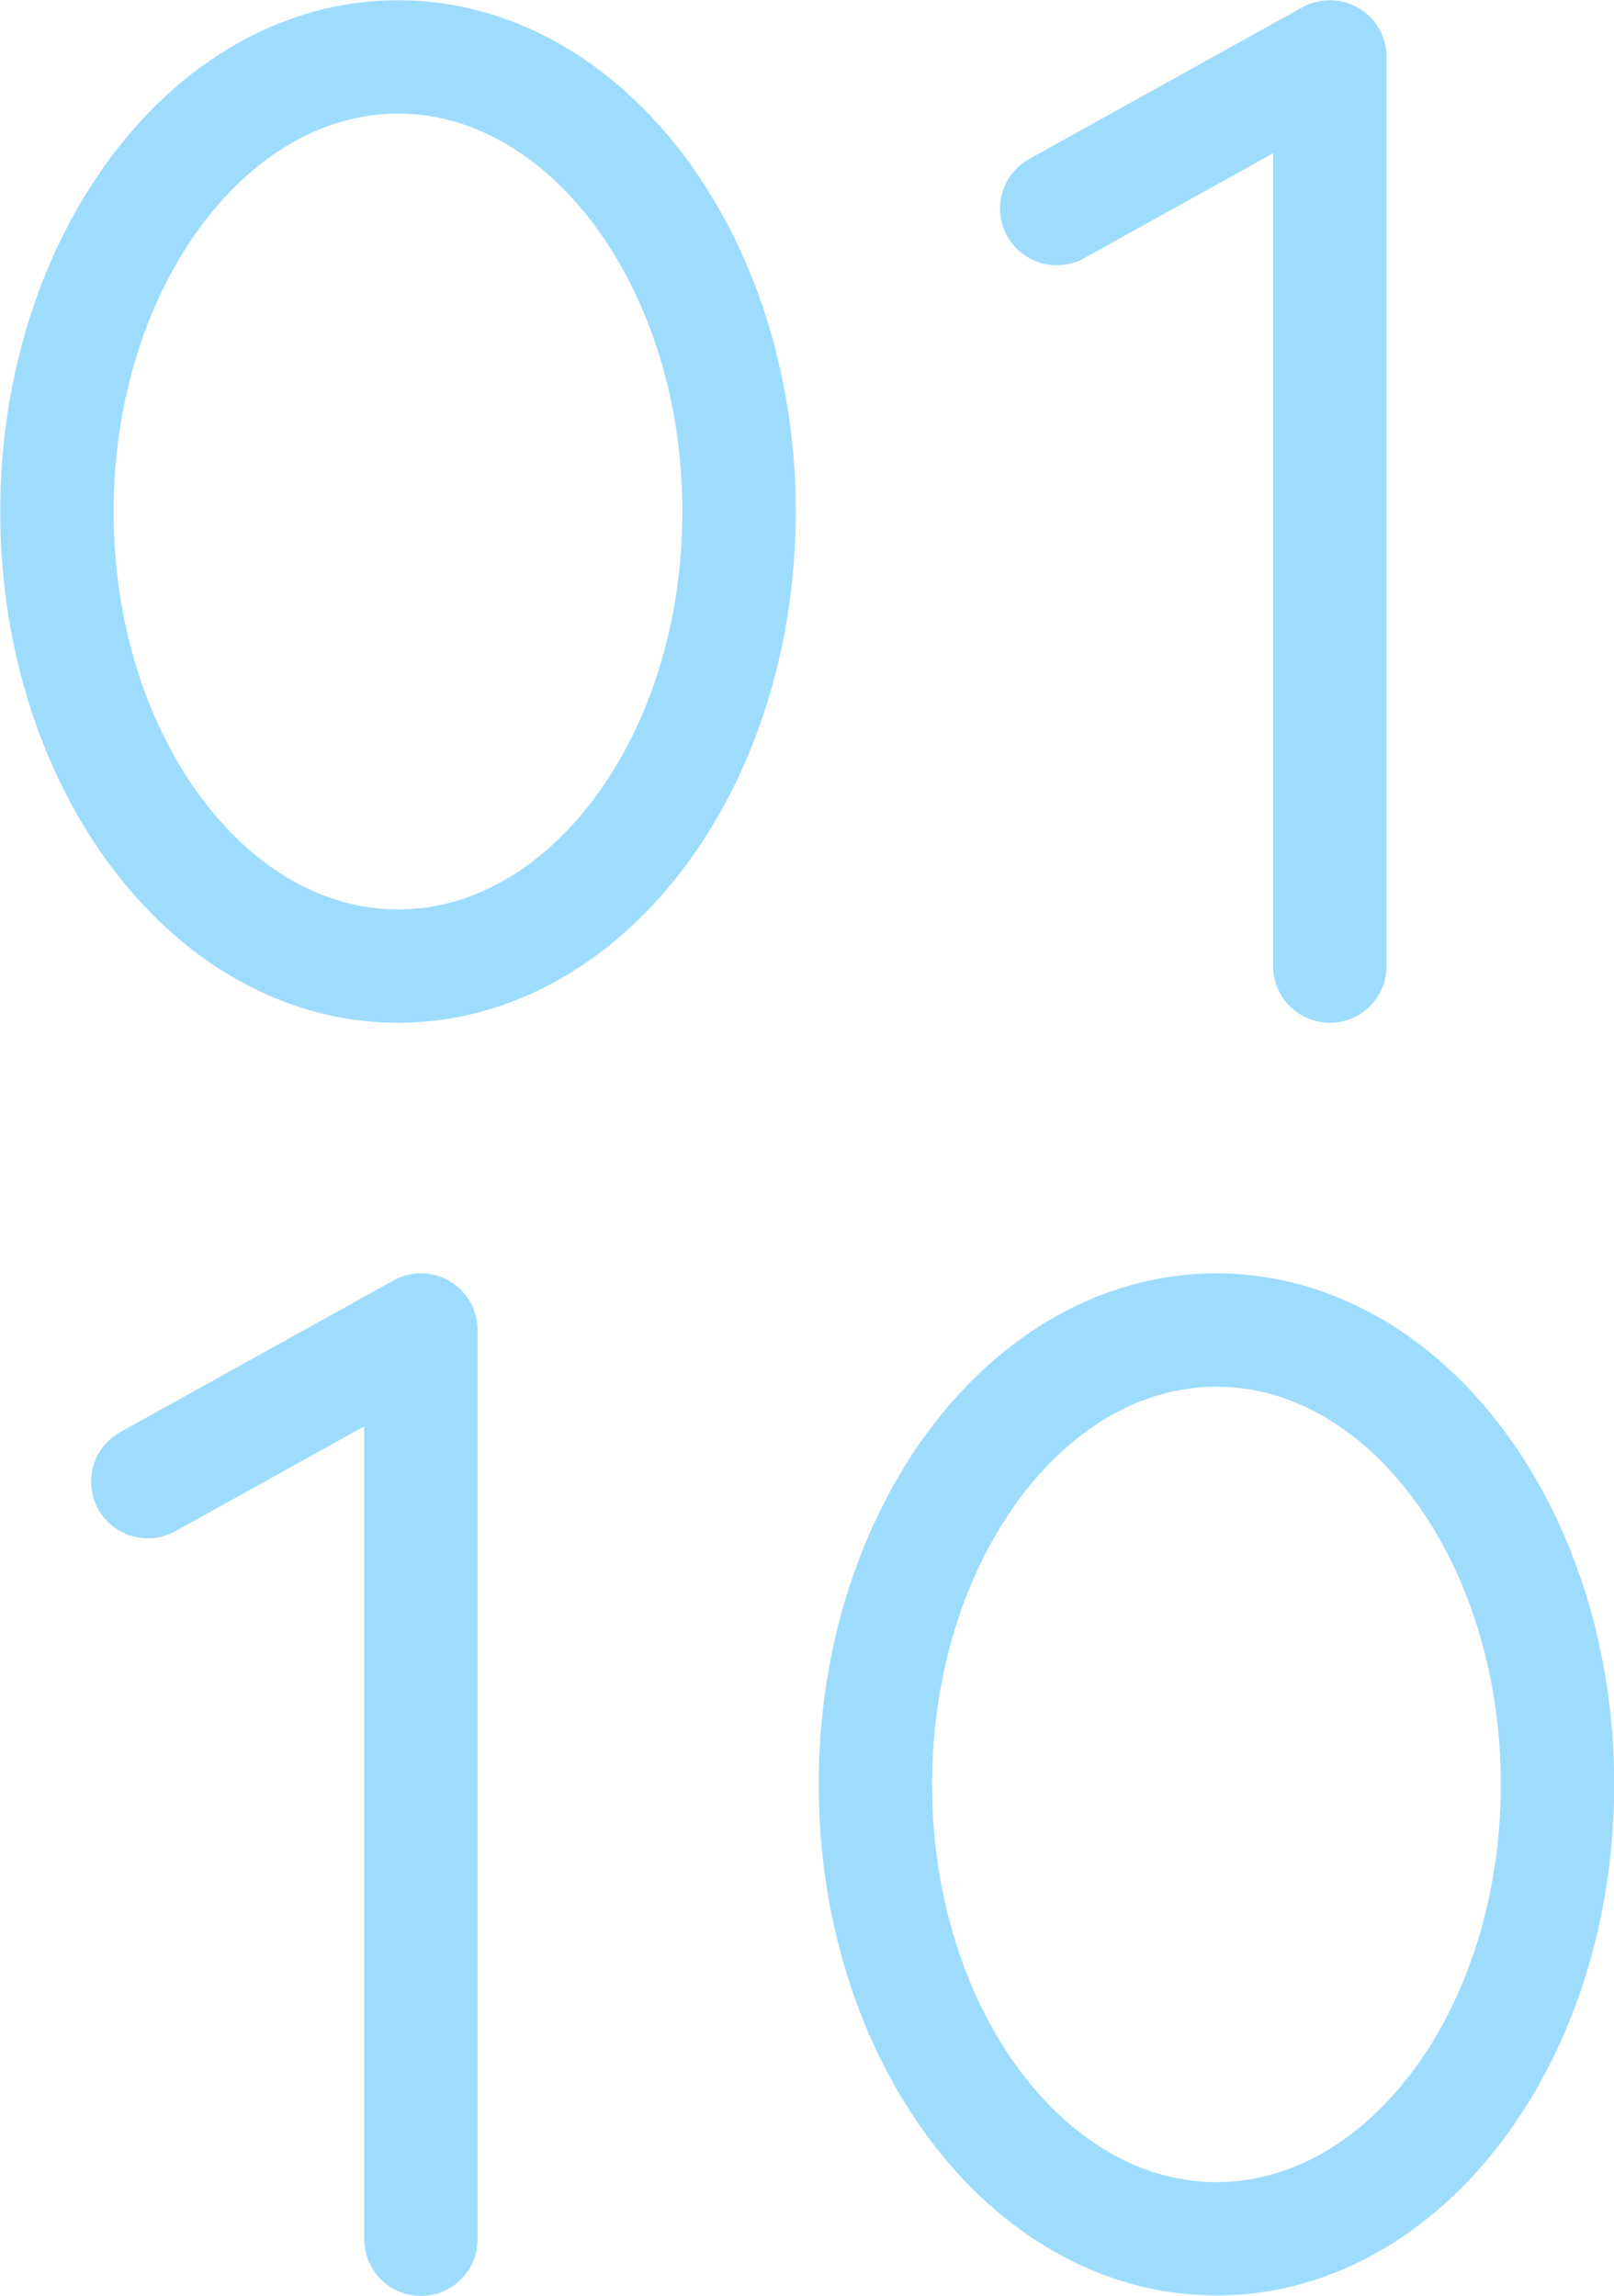
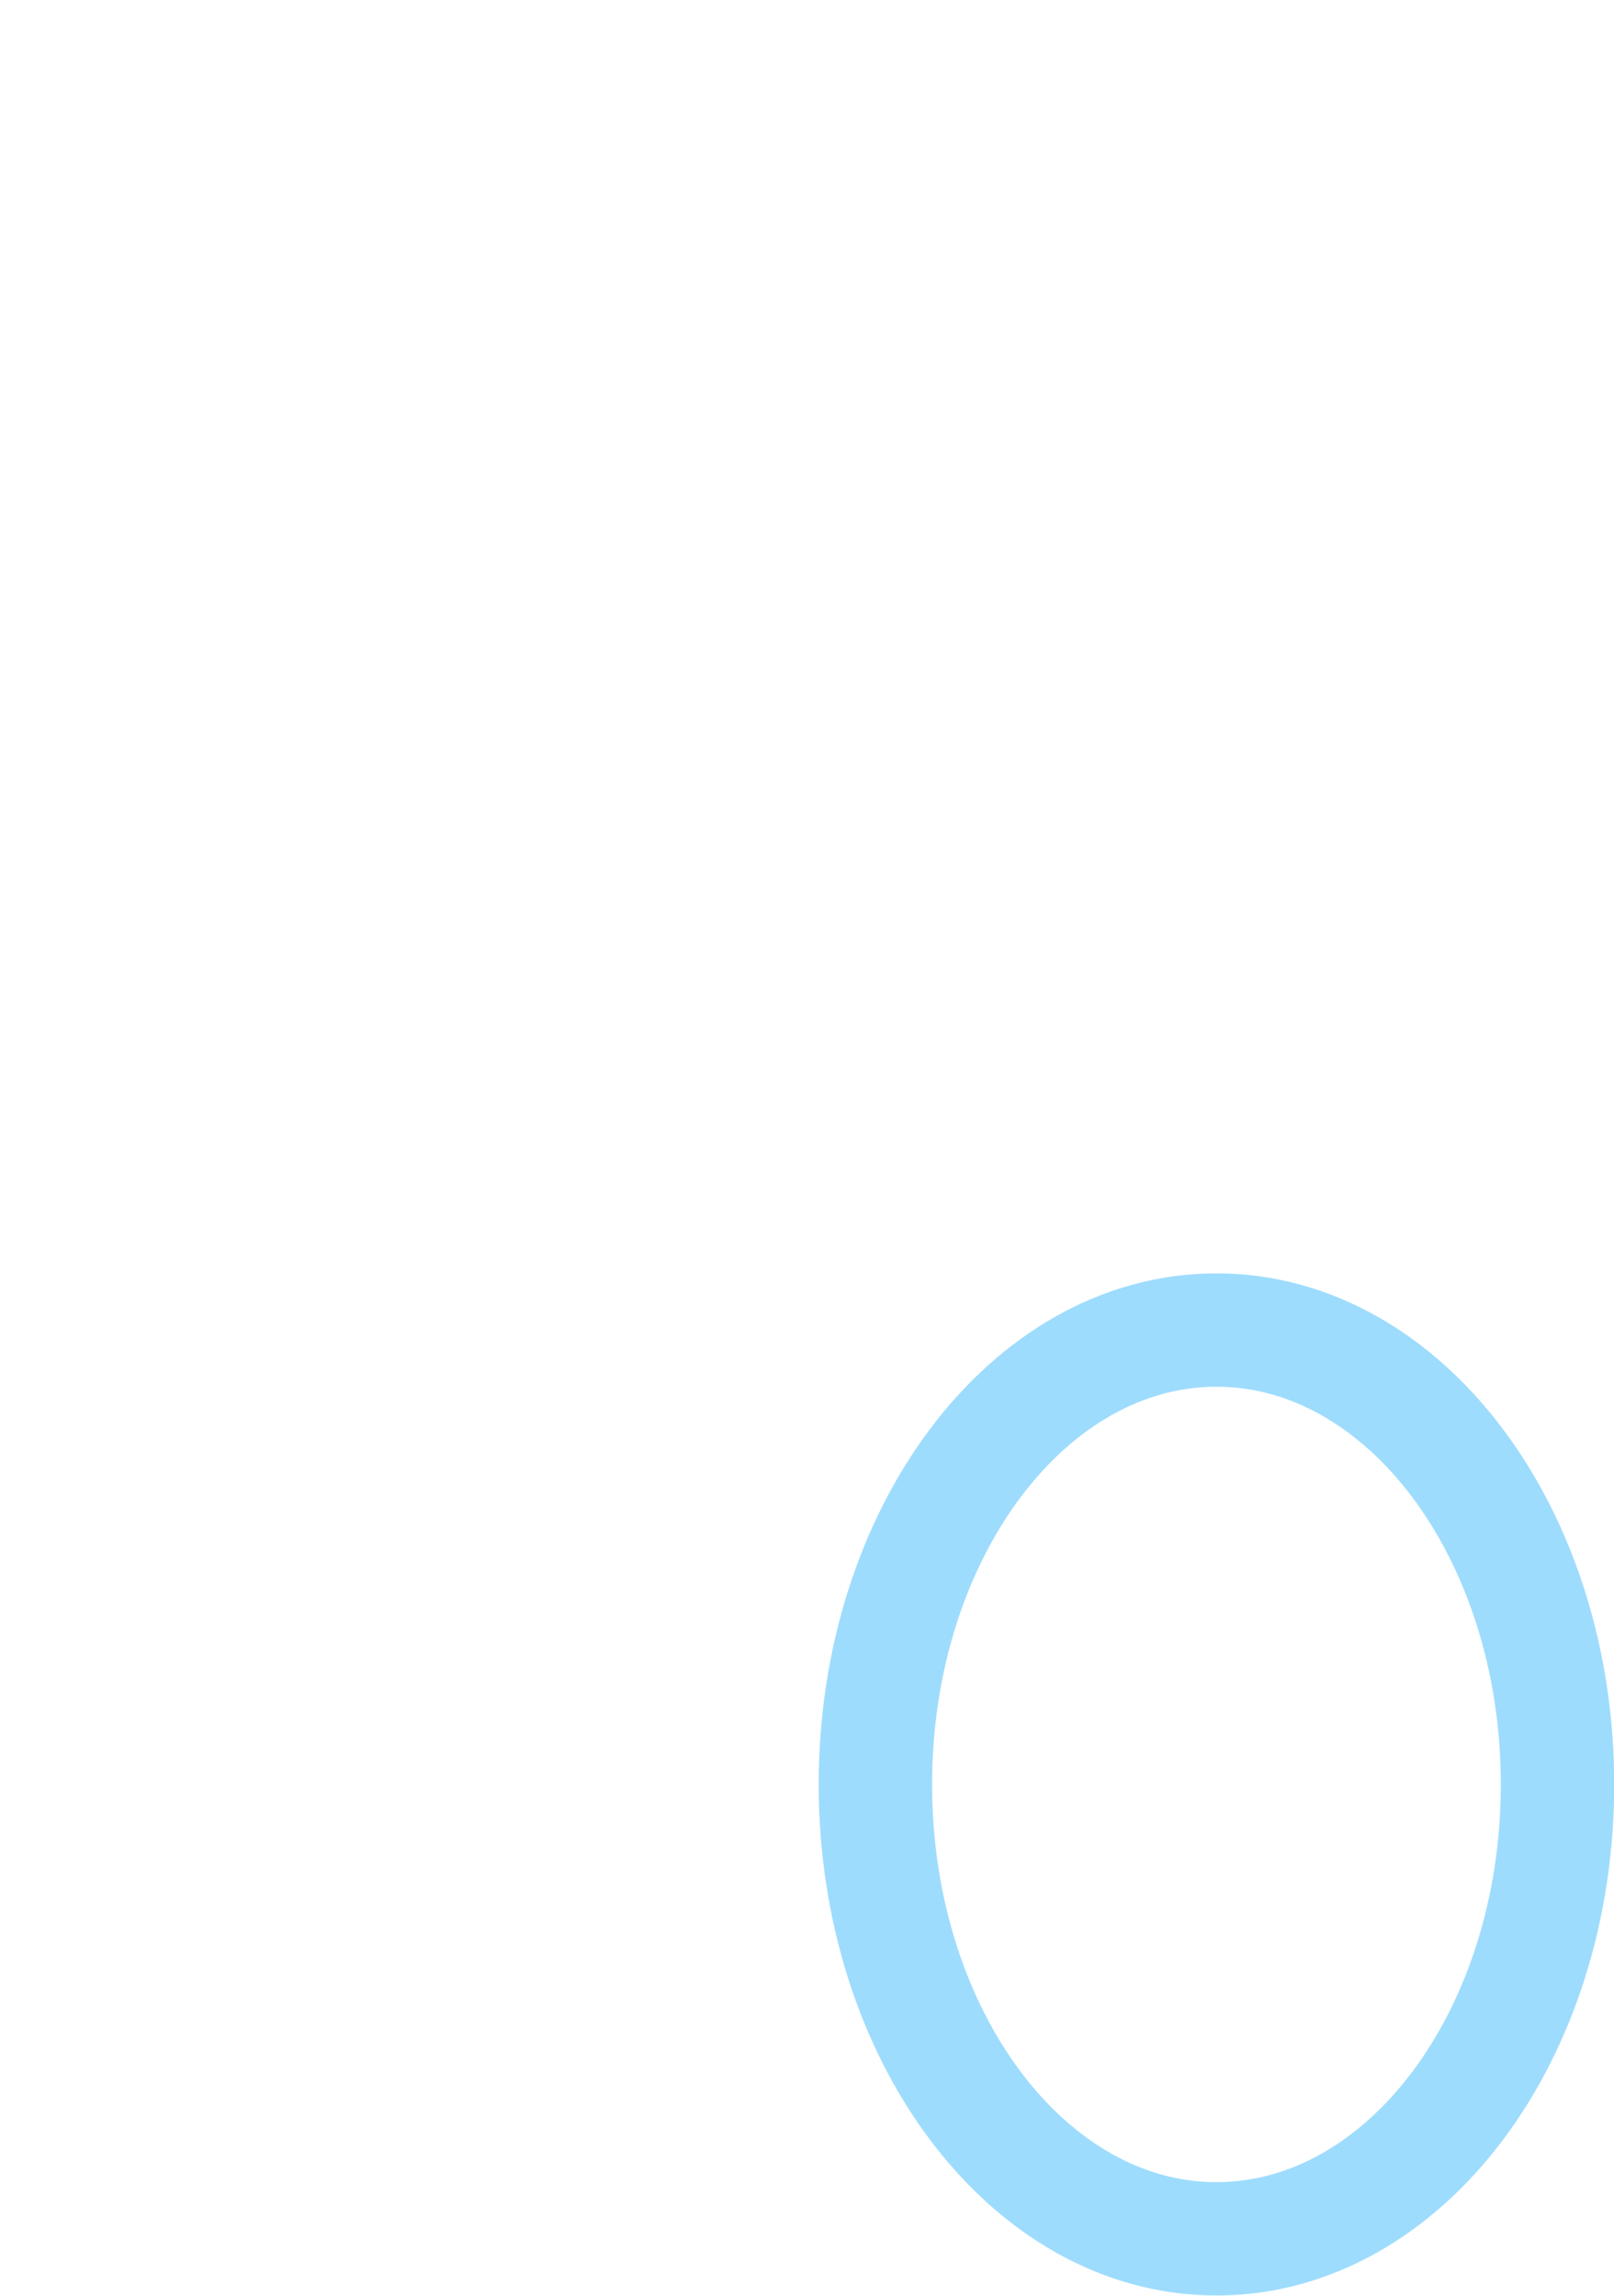
<svg xmlns="http://www.w3.org/2000/svg" id="Layer_2" data-name="Layer 2" viewBox="0 0 38 54.06">
  <defs>
    <style>
      .cls-1 {
        fill: none;
        stroke: #9edcfd;
        stroke-linecap: round;
        stroke-linejoin: round;
        stroke-width: 2.67px;
      }
    </style>
  </defs>
  <g id="Layer_2-2" data-name="Layer 2">
    <g id="Layer_1-2" data-name="Layer 1-2">
      <g>
-         <path class="cls-1" d="m17.4,12.05c0,5.91-3.59,10.7-8.03,10.7S1.34,17.95,1.34,12.05,4.94,1.34,9.37,1.34s8.03,4.8,8.03,10.7h0Z" />
        <path class="cls-1" d="m36.67,42.02c0,5.91-3.59,10.7-8.03,10.7s-8.03-4.8-8.03-10.7,3.59-10.7,8.03-10.7,8.03,4.8,8.03,10.7Z" />
-         <path class="cls-1" d="m31.31,22.75V1.34l-6.43,3.57" />
-         <path class="cls-1" d="m9.91,52.73v-21.41l-6.43,3.57" />
      </g>
    </g>
  </g>
</svg>